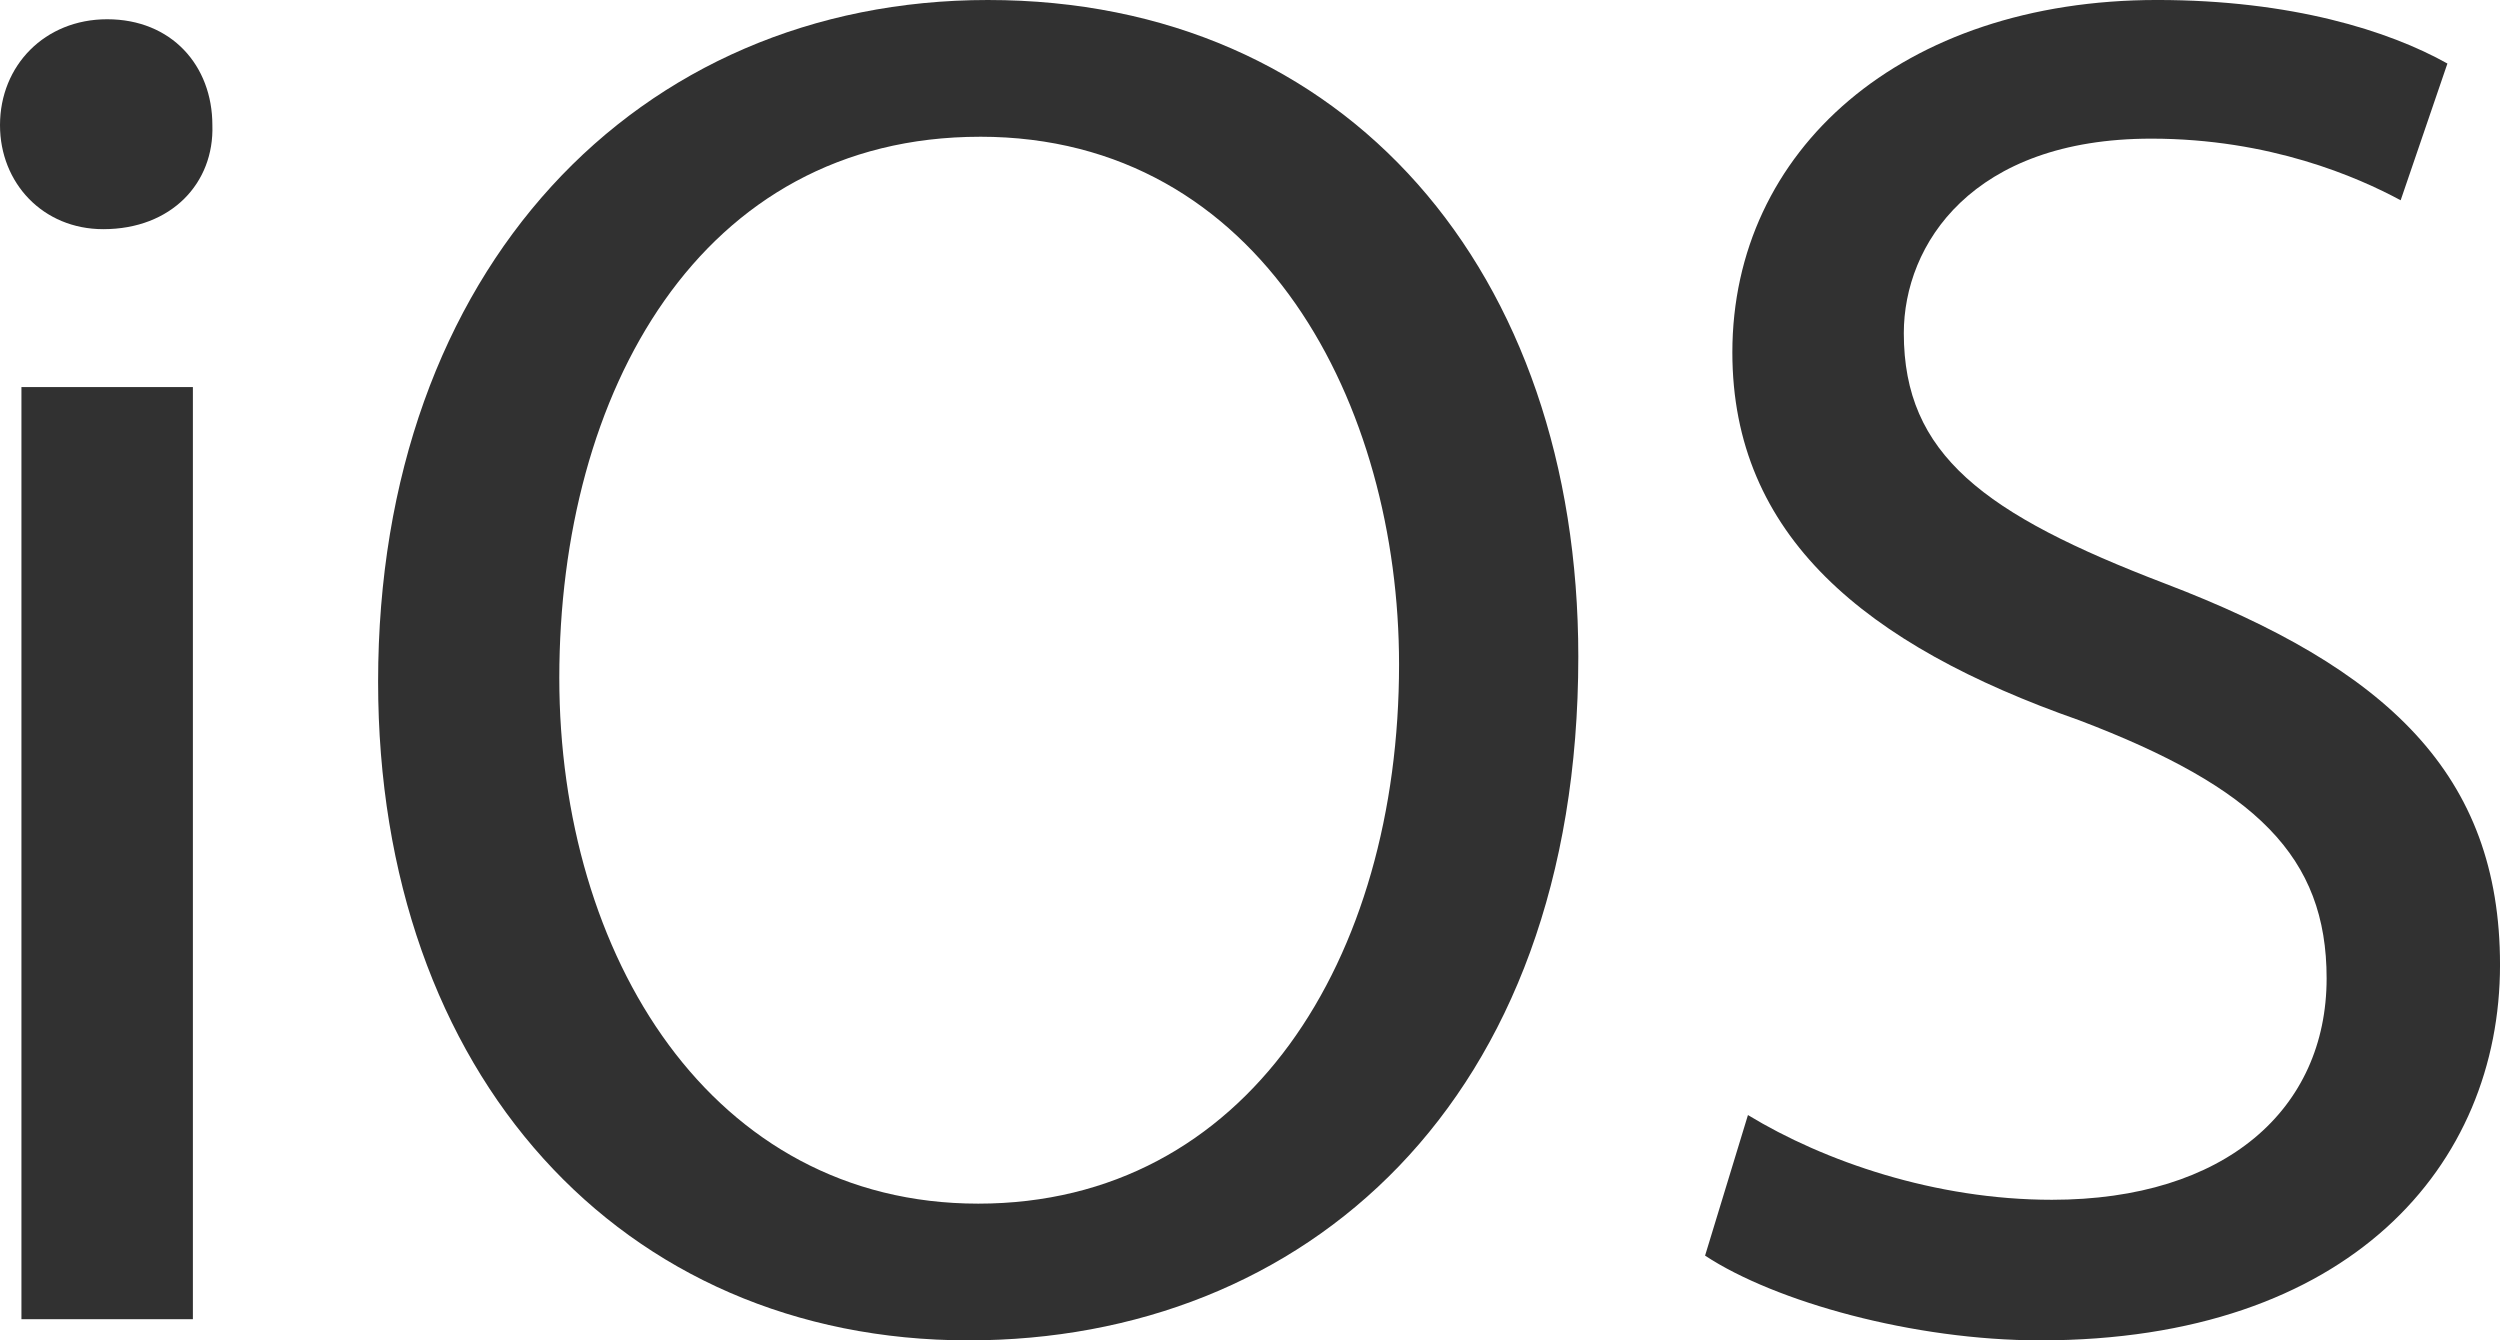
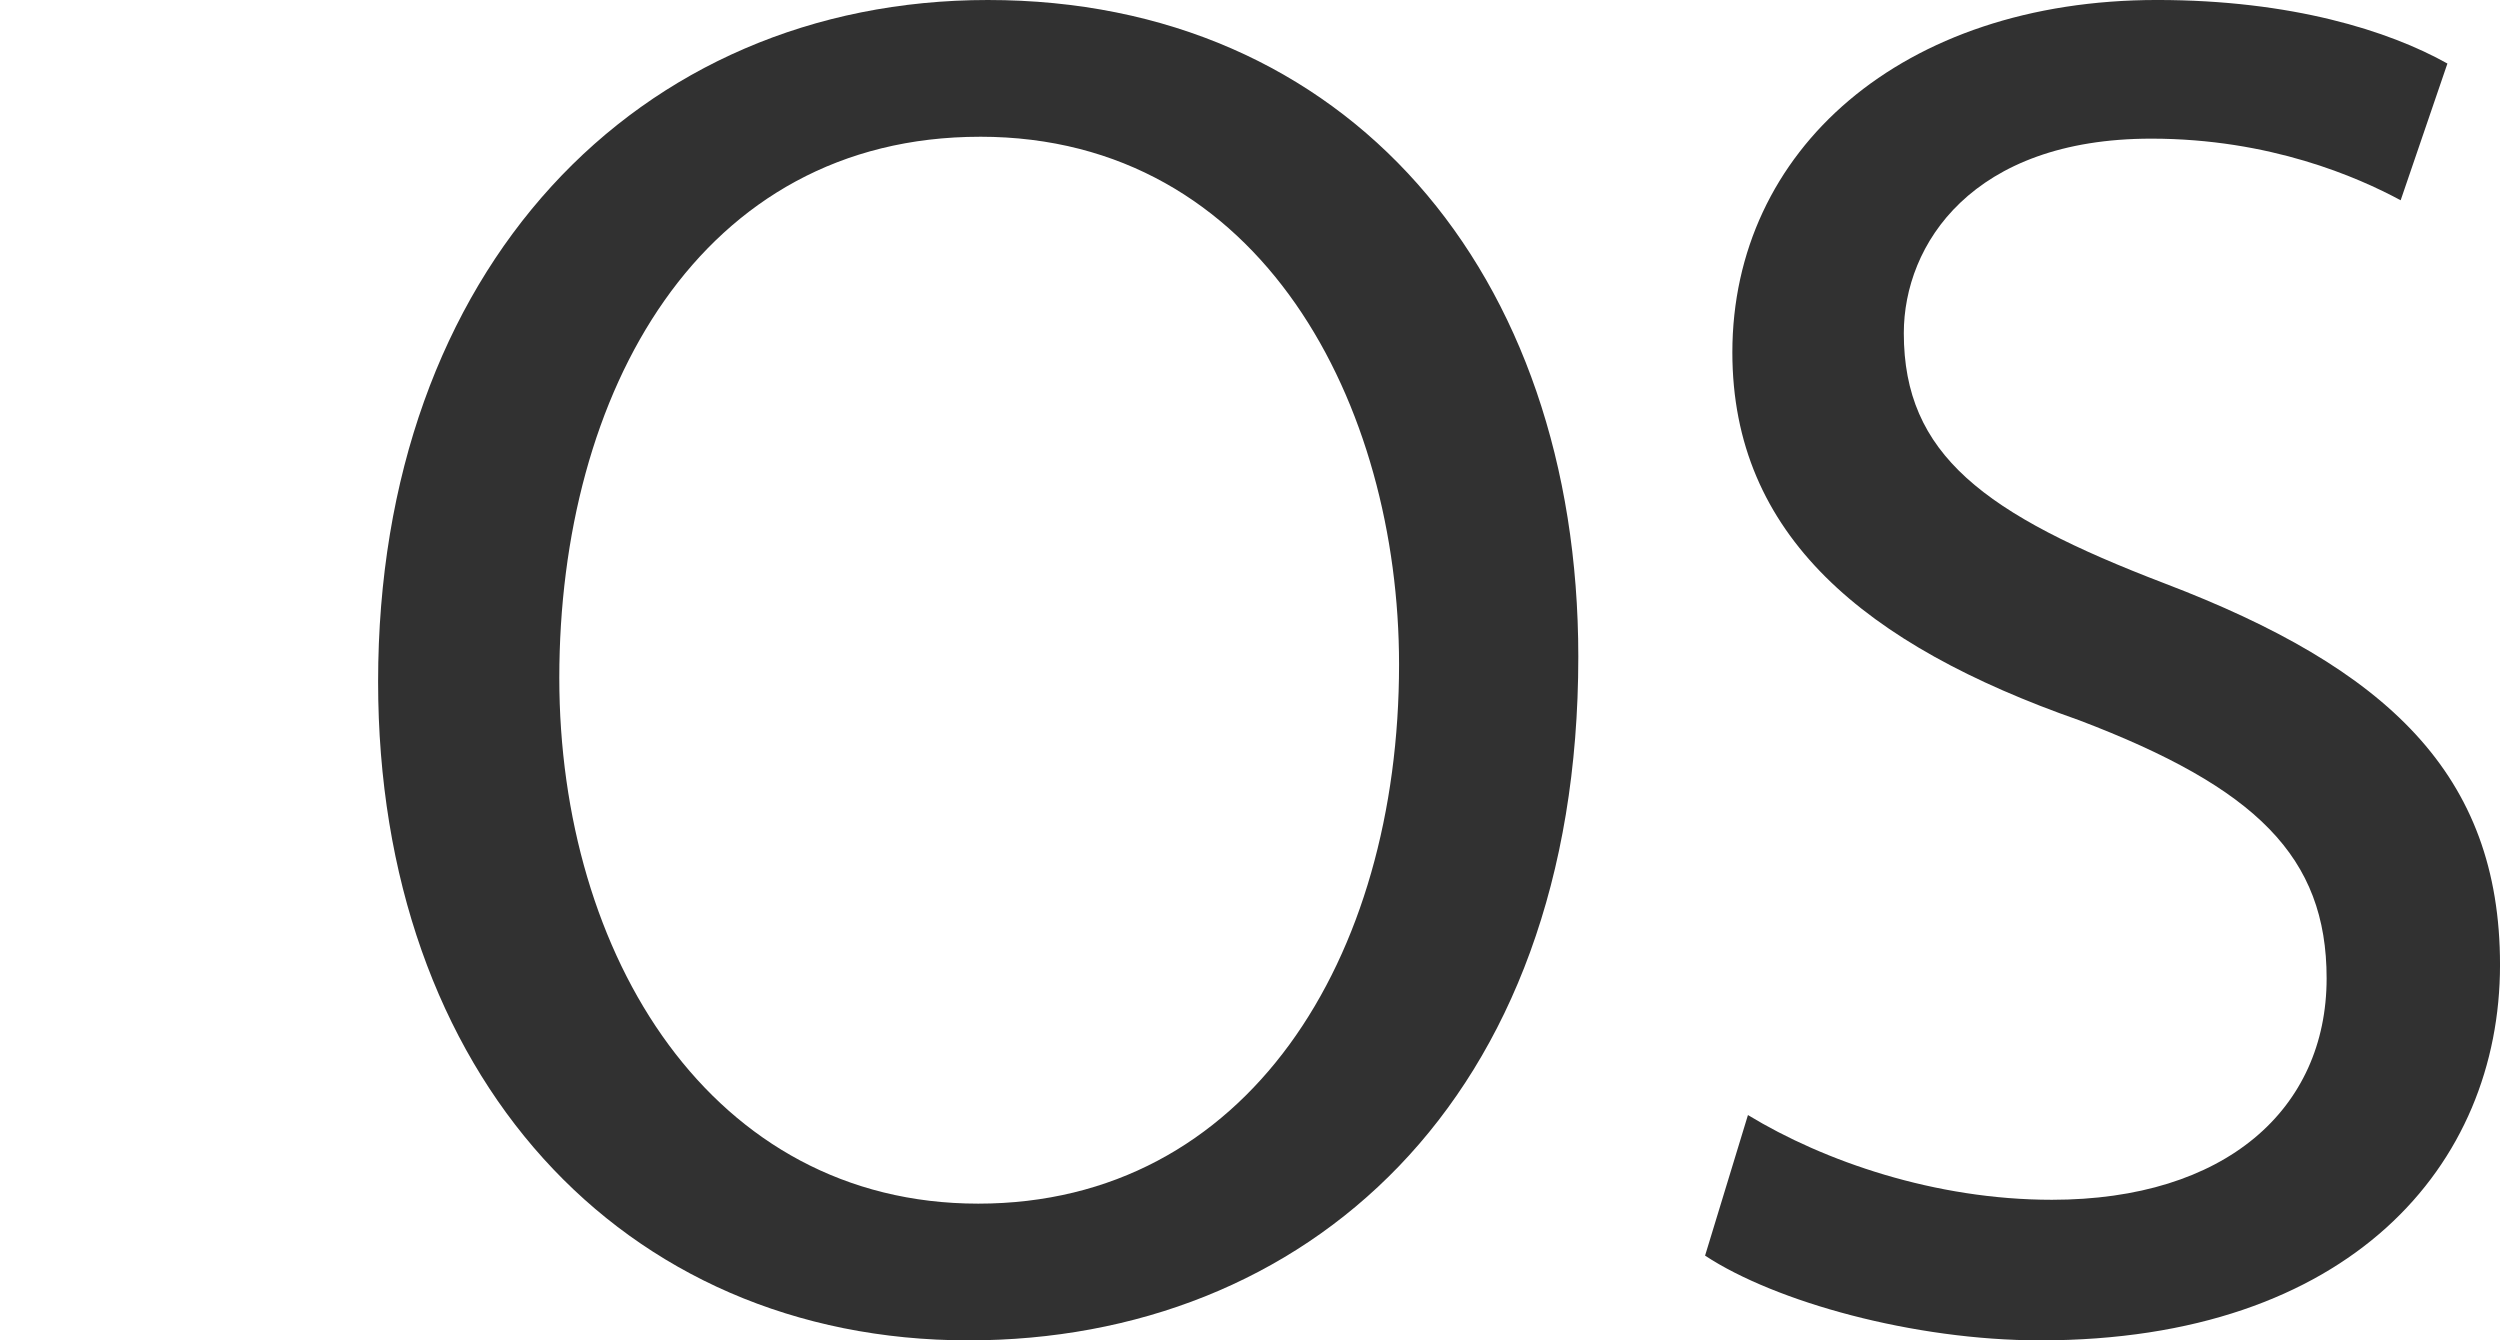
<svg xmlns="http://www.w3.org/2000/svg" width="172.175mm" height="92.311mm" viewBox="0 0 172.175 92.311" version="1.1" id="svg8">
  <defs id="defs2" />
  <g id="layer1" transform="translate(-94.543,-167.467)">
-     <path d="M 107.827,258.319 V 194.126 H 96.019 v 64.193 z m -5.904,-89.526 c -4.294,0 -7.38,3.183 -7.38,7.295 0,3.979 2.952,7.162 7.112,7.162 4.696,0 7.649,-3.183 7.514,-7.162 0,-4.112 -2.818,-7.295 -7.246,-7.295 z" style="font-size:132.631px;font-family:'Myriad Pro';-inkscape-font-specification:'Myriad Pro';fill:#313131;fill-opacity:1;stroke-width:11.117" id="path851" />
    <path d="m 162.583,167.467 c -24.153,0 -42,18.568 -42,46.951 0,27.057 16.773,45.36 40.658,45.36 23.08,0 42,-16.314 42,-47.084 0,-26.526 -15.968,-45.227 -40.658,-45.227 z m -0.537,9.417 c 19.457,0 28.85,18.568 28.85,36.341 0,20.293 -10.466,37.137 -28.984,37.137 -18.383,0 -28.85,-17.109 -28.85,-36.208 0,-19.629 9.661,-37.269 28.984,-37.269 z" style="font-size:132.631px;font-family:'Myriad Pro';-inkscape-font-specification:'Myriad Pro';fill:#313131;fill-opacity:1;stroke-width:11.117" id="path853" />
    <path d="m 211.971,253.942 c 4.831,3.183 14.358,5.836 23.08,5.836 21.336,0 31.668,-12.069 31.668,-25.863 0,-13.13 -7.783,-20.425 -23.08,-26.261 -12.479,-4.775 -17.981,-8.886 -17.981,-17.242 0,-6.101 4.697,-13.396 17.042,-13.396 8.185,0 14.224,2.653 17.176,4.244 l 3.22,-9.417 c -4.026,-2.255 -10.735,-4.377 -19.994,-4.377 -17.578,0 -29.252,10.345 -29.252,24.271 0,12.6 9.125,20.16 23.885,25.333 12.211,4.642 17.042,9.417 17.042,17.773 0,9.019 -6.978,15.253 -18.92,15.253 -8.051,0 -15.7,-2.653 -20.933,-5.836 z" style="font-size:132.631px;font-family:'Myriad Pro';-inkscape-font-specification:'Myriad Pro';fill:#313131;fill-opacity:1;stroke-width:11.117" id="path855" />
  </g>
</svg>